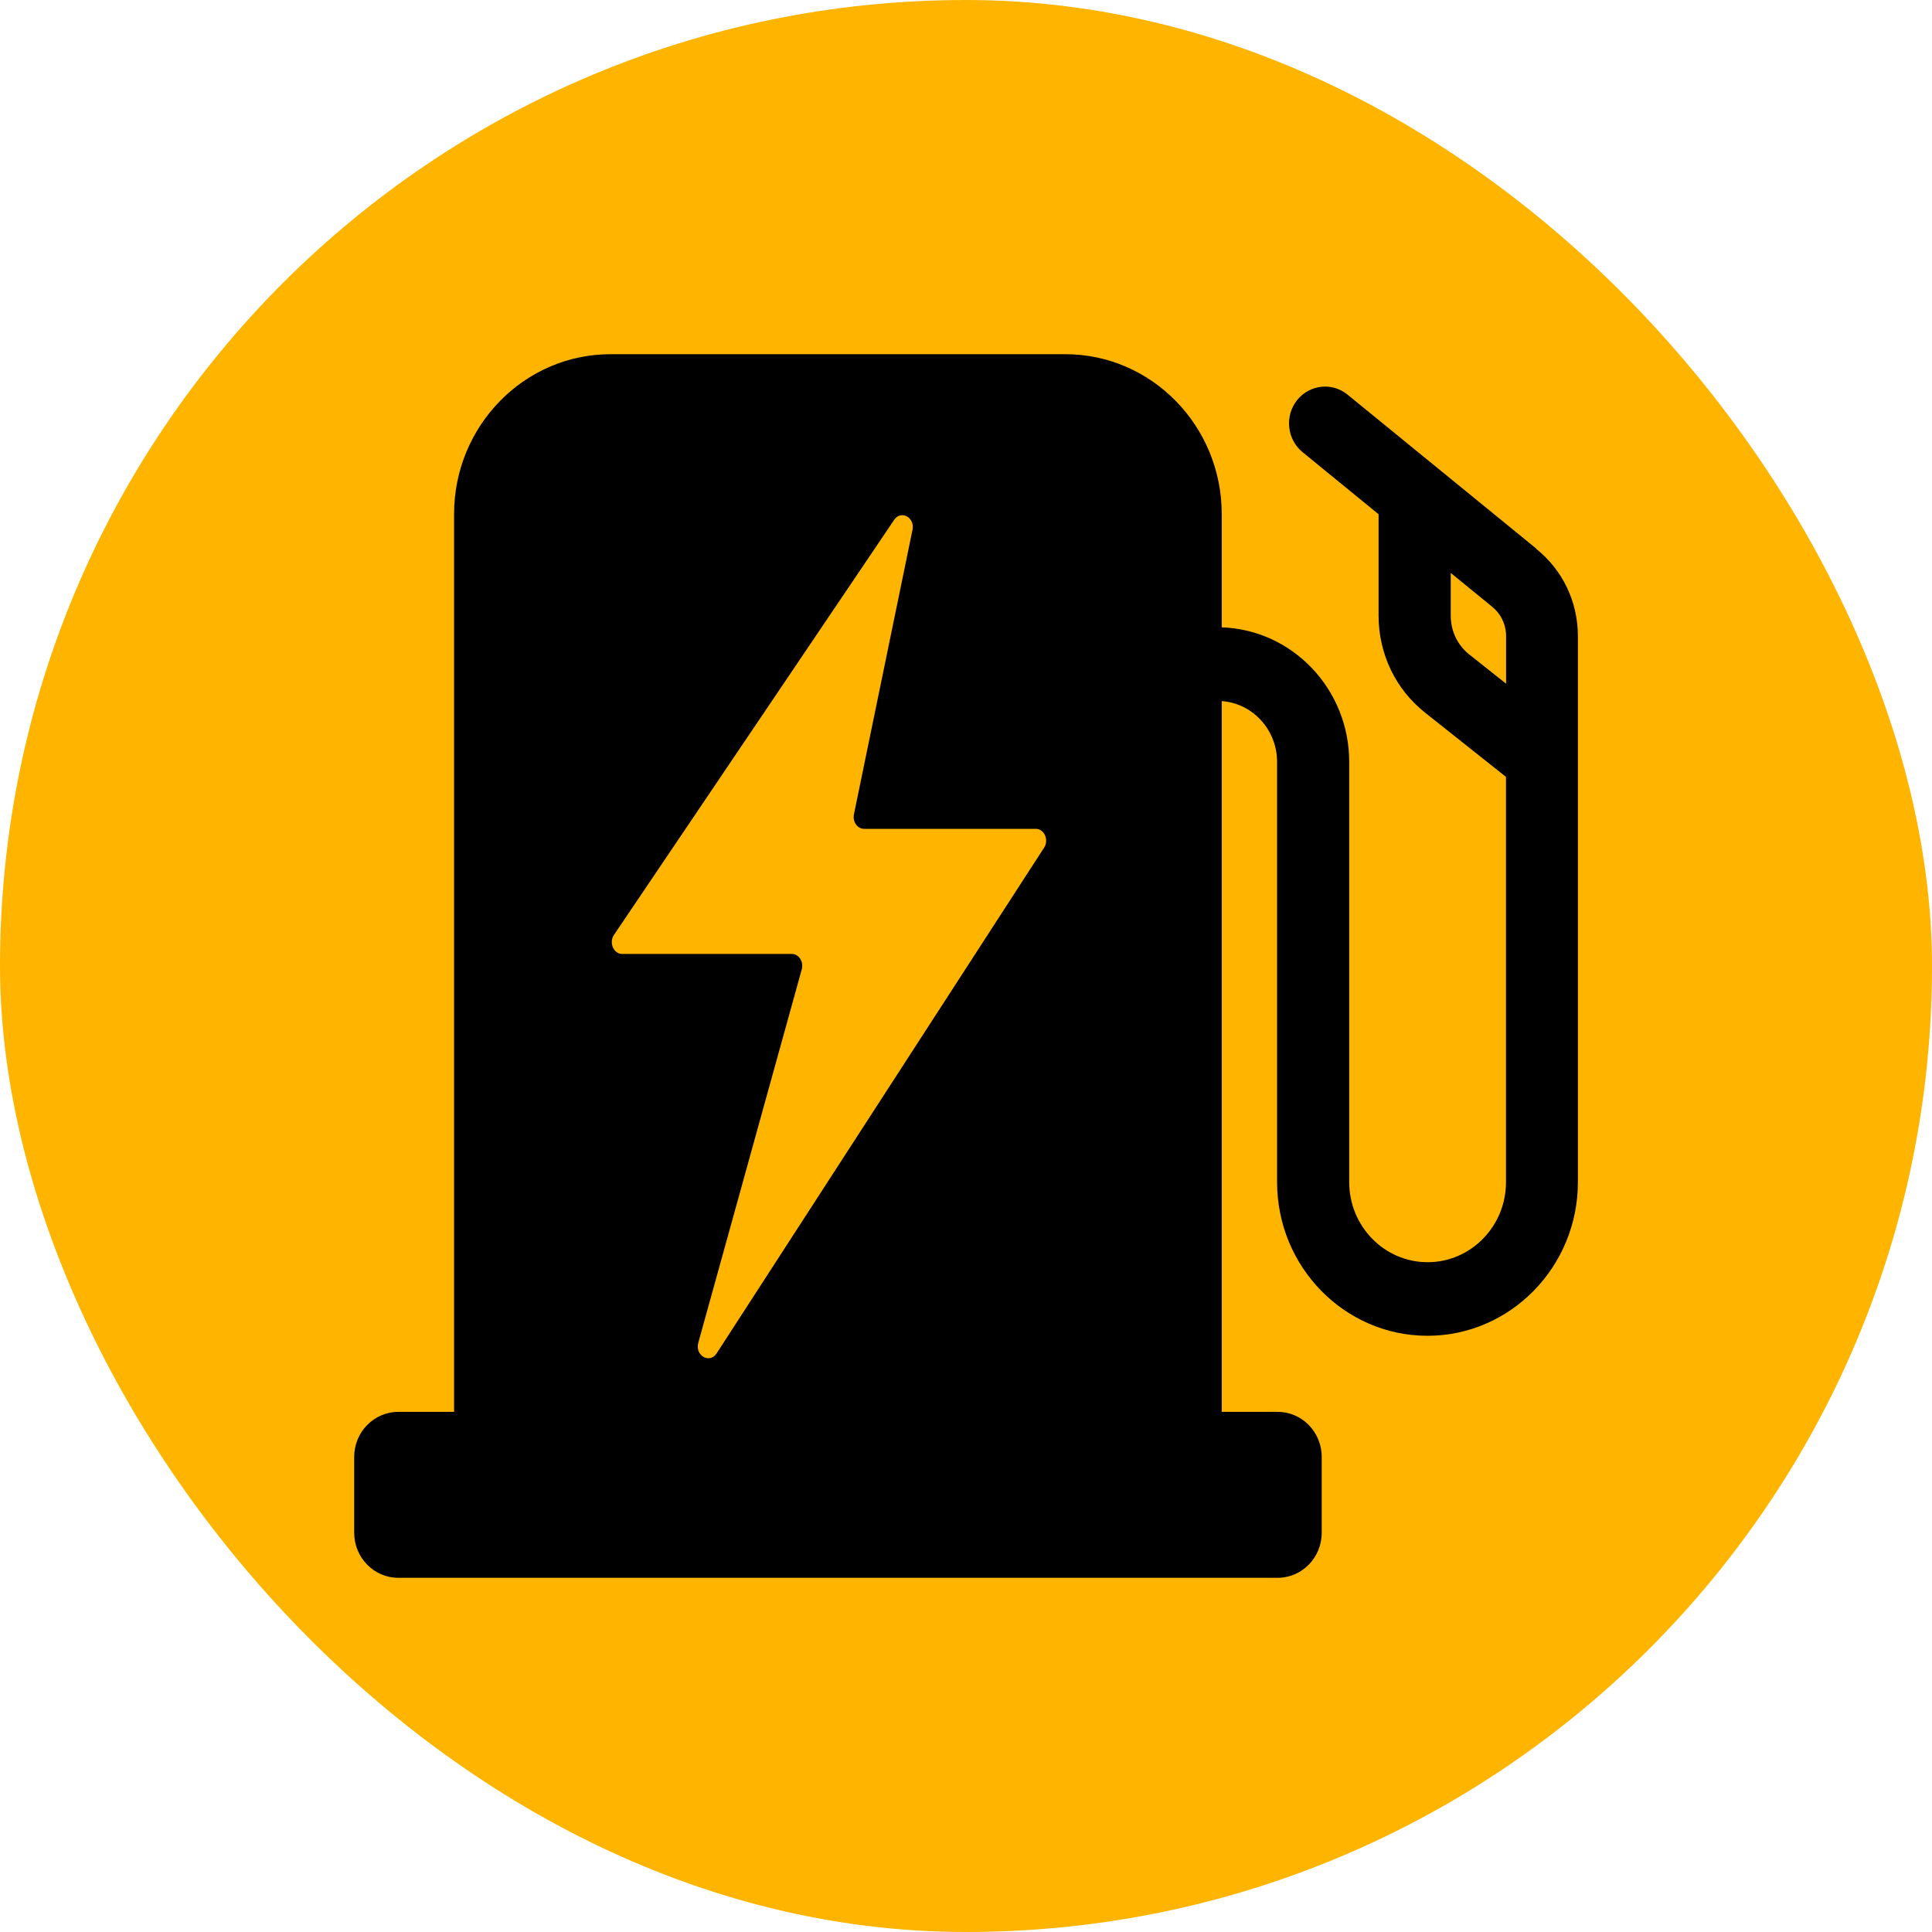
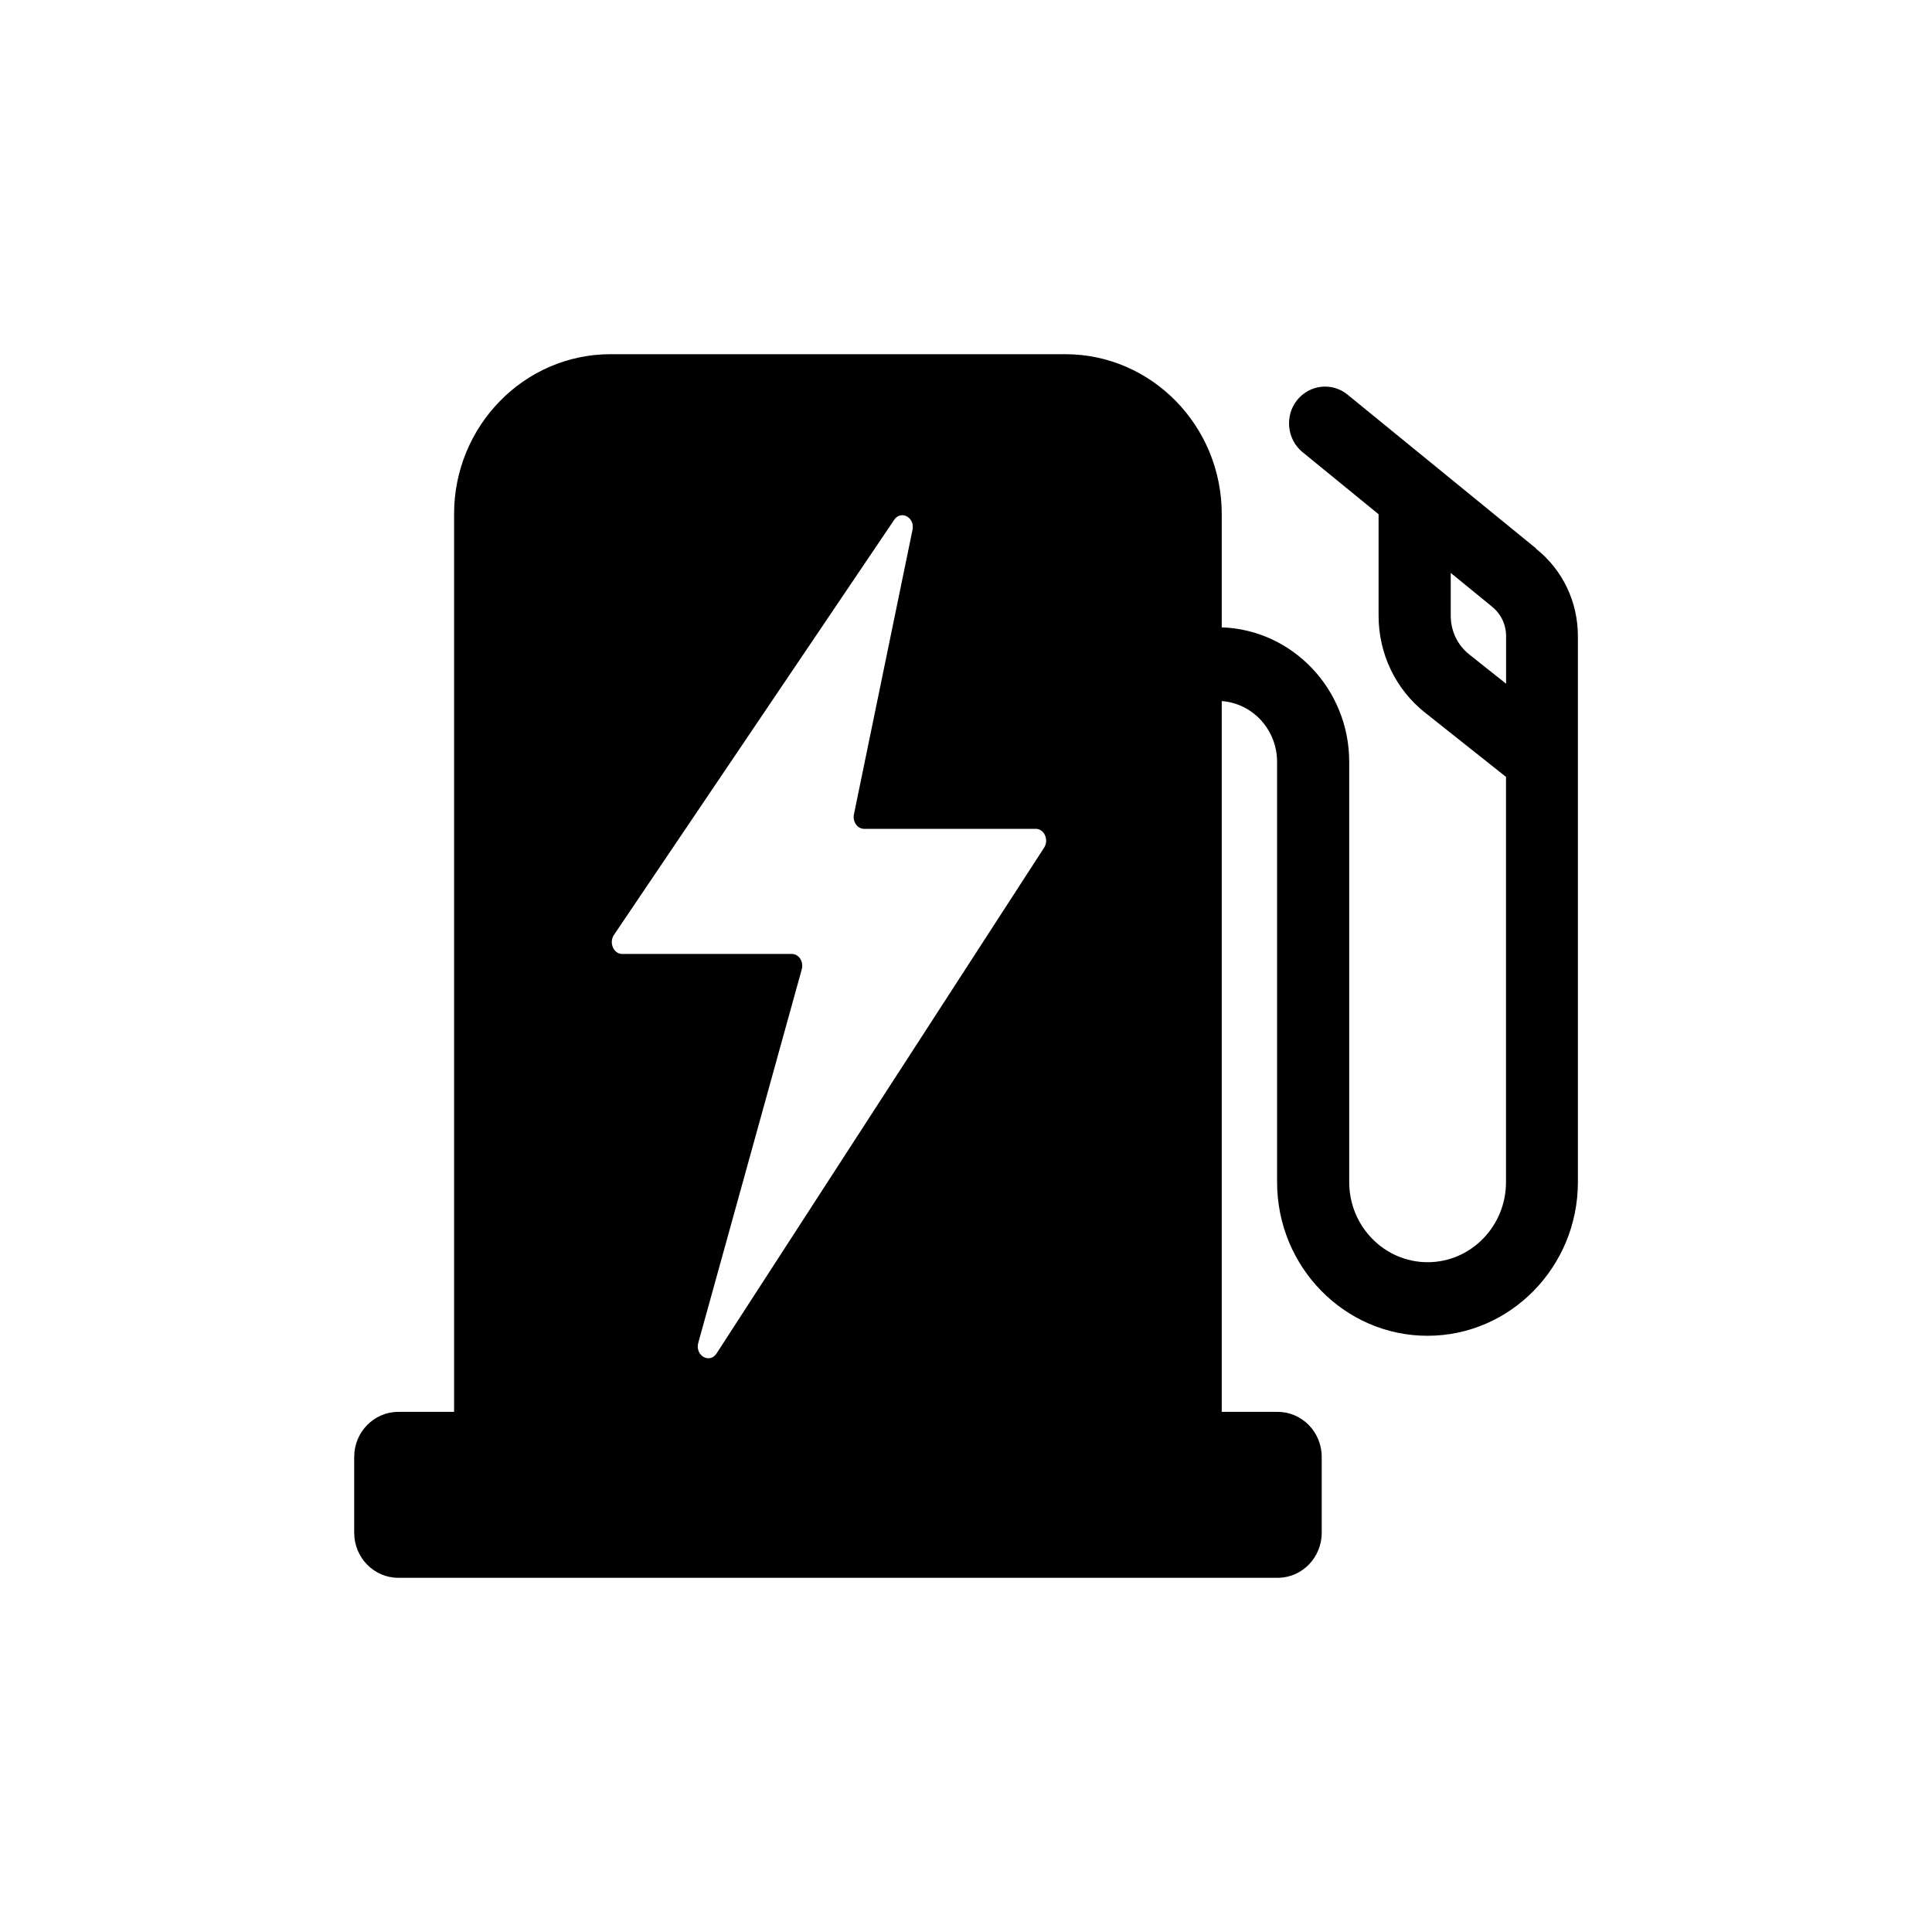
<svg xmlns="http://www.w3.org/2000/svg" width="60" height="60" viewBox="0 0 60 60" fill="none">
-   <rect width="60" height="60" rx="30" fill="#FFB500" />
  <path d="M39.68 43.847H12.368C11.614 43.847 11 44.474 11 45.244V47.603C11 48.373 11.614 49 12.368 49H39.68C40.434 49 41.047 48.373 41.047 47.603V45.244C41.047 44.474 40.434 43.847 39.68 43.847Z" fill="black" />
  <path d="M33.085 11C35.763 11 37.942 13.227 37.942 15.963V19.483C40.139 19.557 41.901 21.402 41.901 23.661V36.712C41.901 38.084 42.993 39.199 44.336 39.199C45.678 39.199 46.77 38.084 46.77 36.712V24.127L44.257 22.132C43.342 21.406 42.814 20.309 42.813 19.121V15.97L40.451 14.041C39.97 13.649 39.892 12.926 40.275 12.435C40.663 11.943 41.367 11.862 41.848 12.255L47.71 17.037L47.703 17.041C48.529 17.698 49.003 18.688 49.003 19.759V36.712C49.003 39.342 46.906 41.484 44.332 41.484C41.758 41.484 39.661 39.346 39.661 36.712V23.661C39.661 22.664 38.904 21.842 37.942 21.773V45.274H14.102V15.963C14.102 13.227 16.281 11 18.959 11H33.085ZM28.339 16.453C28.418 16.067 27.979 15.832 27.769 16.145L19.068 29.033C18.904 29.274 19.055 29.626 19.322 29.626H24.593C24.81 29.626 24.965 29.867 24.899 30.105L23.293 35.902L21.686 41.701C21.577 42.097 22.038 42.365 22.255 42.031L32.425 26.326C32.583 26.083 32.431 25.74 32.166 25.74H26.835C26.627 25.74 26.472 25.519 26.52 25.288L28.339 16.453ZM45.054 19.121C45.054 19.598 45.266 20.038 45.632 20.327L46.773 21.233V19.755C46.773 19.396 46.612 19.058 46.332 18.838C46.329 18.834 46.325 18.828 46.321 18.827L45.054 17.793V19.121Z" fill="black" />
</svg>